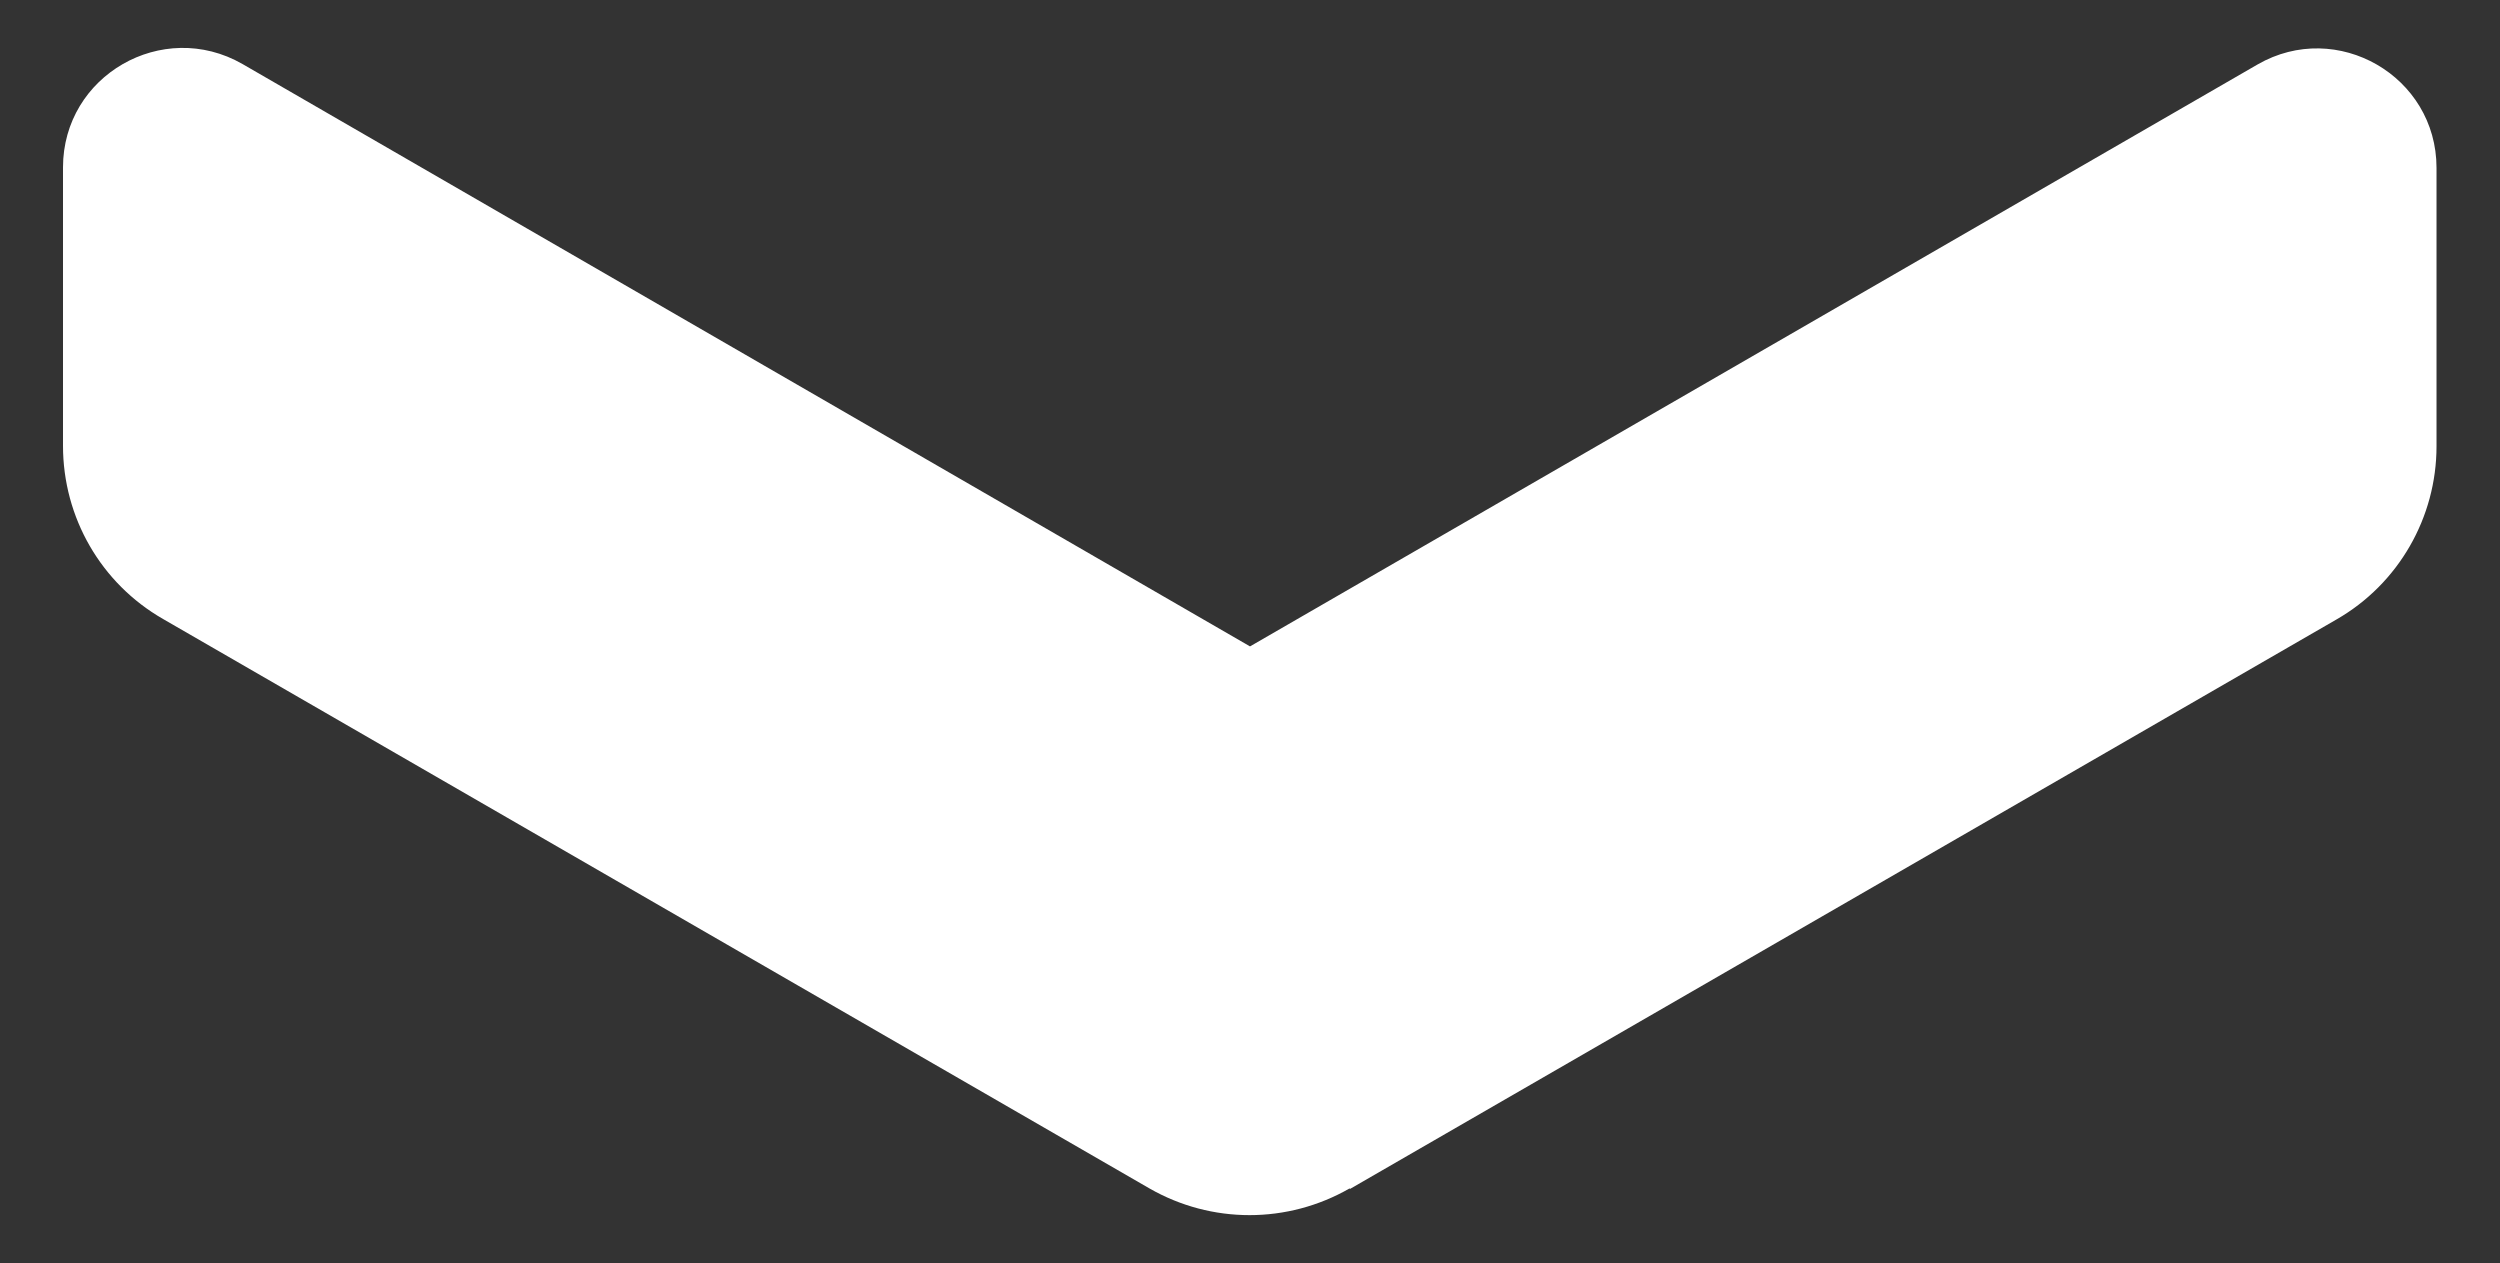
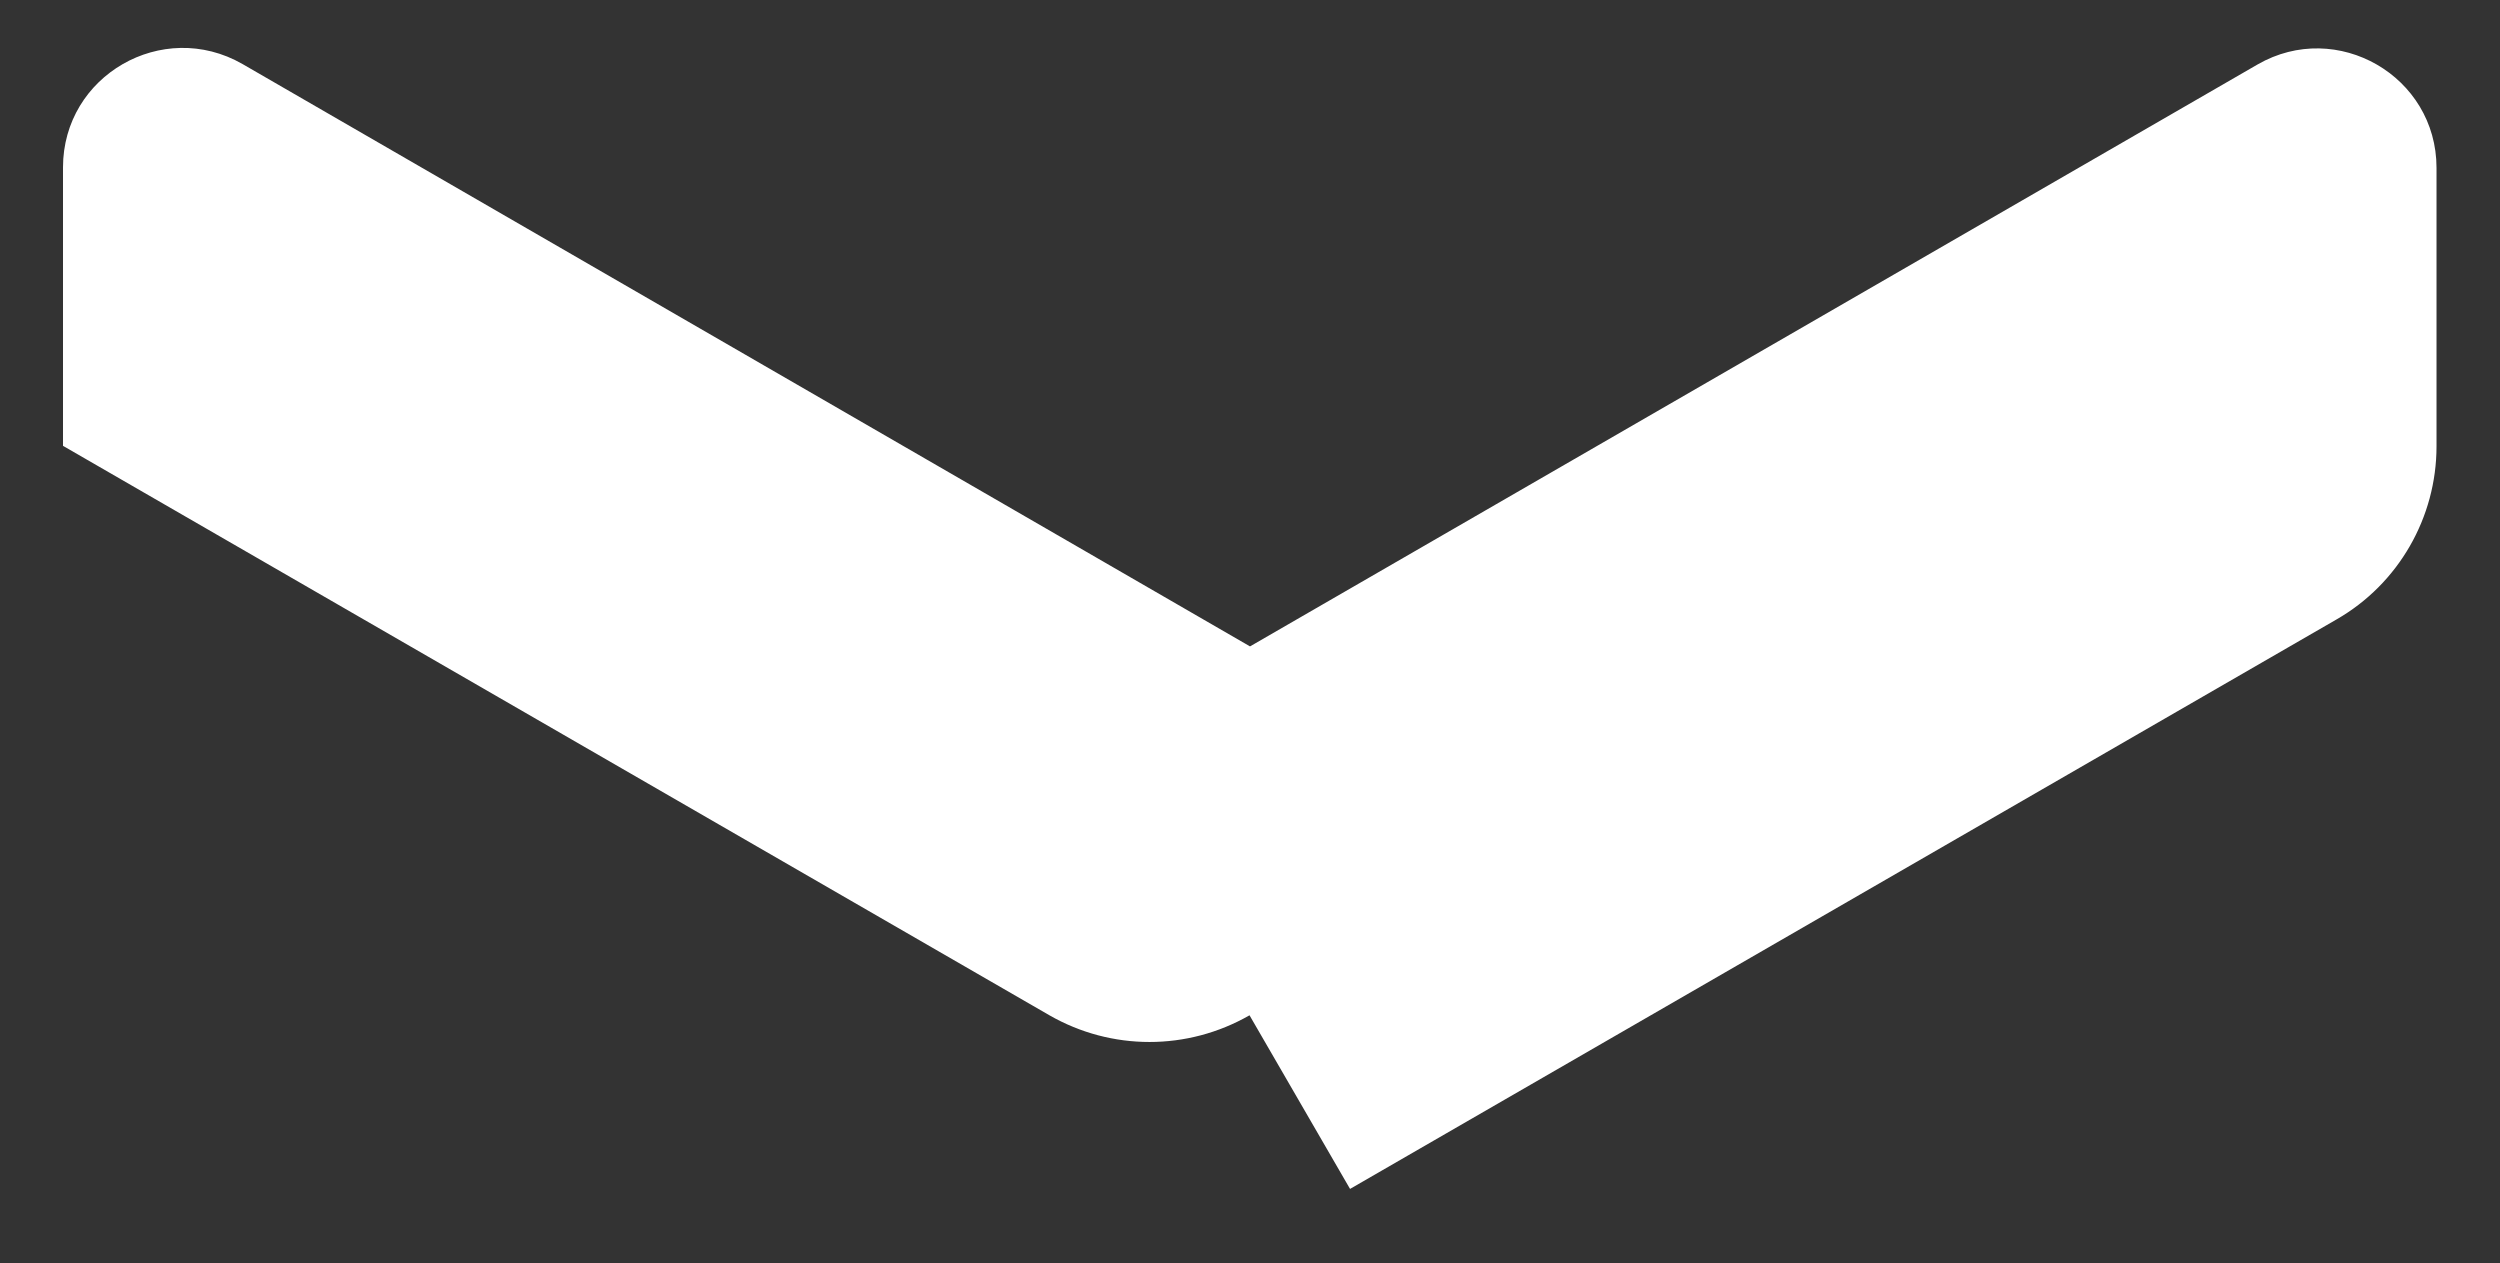
<svg xmlns="http://www.w3.org/2000/svg" id="Layer_1" data-name="Layer 1" version="1.1" viewBox="0 0 519.8 262.7">
  <rect x="0" y="0" width="519.8" height="262.7" fill="#333333" stroke="none" />
  <defs>
    <style>
      .cls-1 {
        fill: #fff;
        stroke-width: 0px;
      }
    </style>
  </defs>
-   <path class="cls-1" d="M280.7,247.2l205.1-118.4c12.9-7.4,20.8-21.2,20.8-36v-57.9c0-19.1-20.7-31-37.2-21.5l-209.5,121L50.4,13.3C33.8,3.8,13.1,15.7,13.1,34.8v57.9c0,14.9,7.9,28.6,20.8,36l205.1,118.4c12.9,7.4,28.7,7.4,41.6,0Z" />
+   <path class="cls-1" d="M280.7,247.2l205.1-118.4c12.9-7.4,20.8-21.2,20.8-36v-57.9c0-19.1-20.7-31-37.2-21.5l-209.5,121L50.4,13.3C33.8,3.8,13.1,15.7,13.1,34.8v57.9l205.1,118.4c12.9,7.4,28.7,7.4,41.6,0Z" />
</svg>